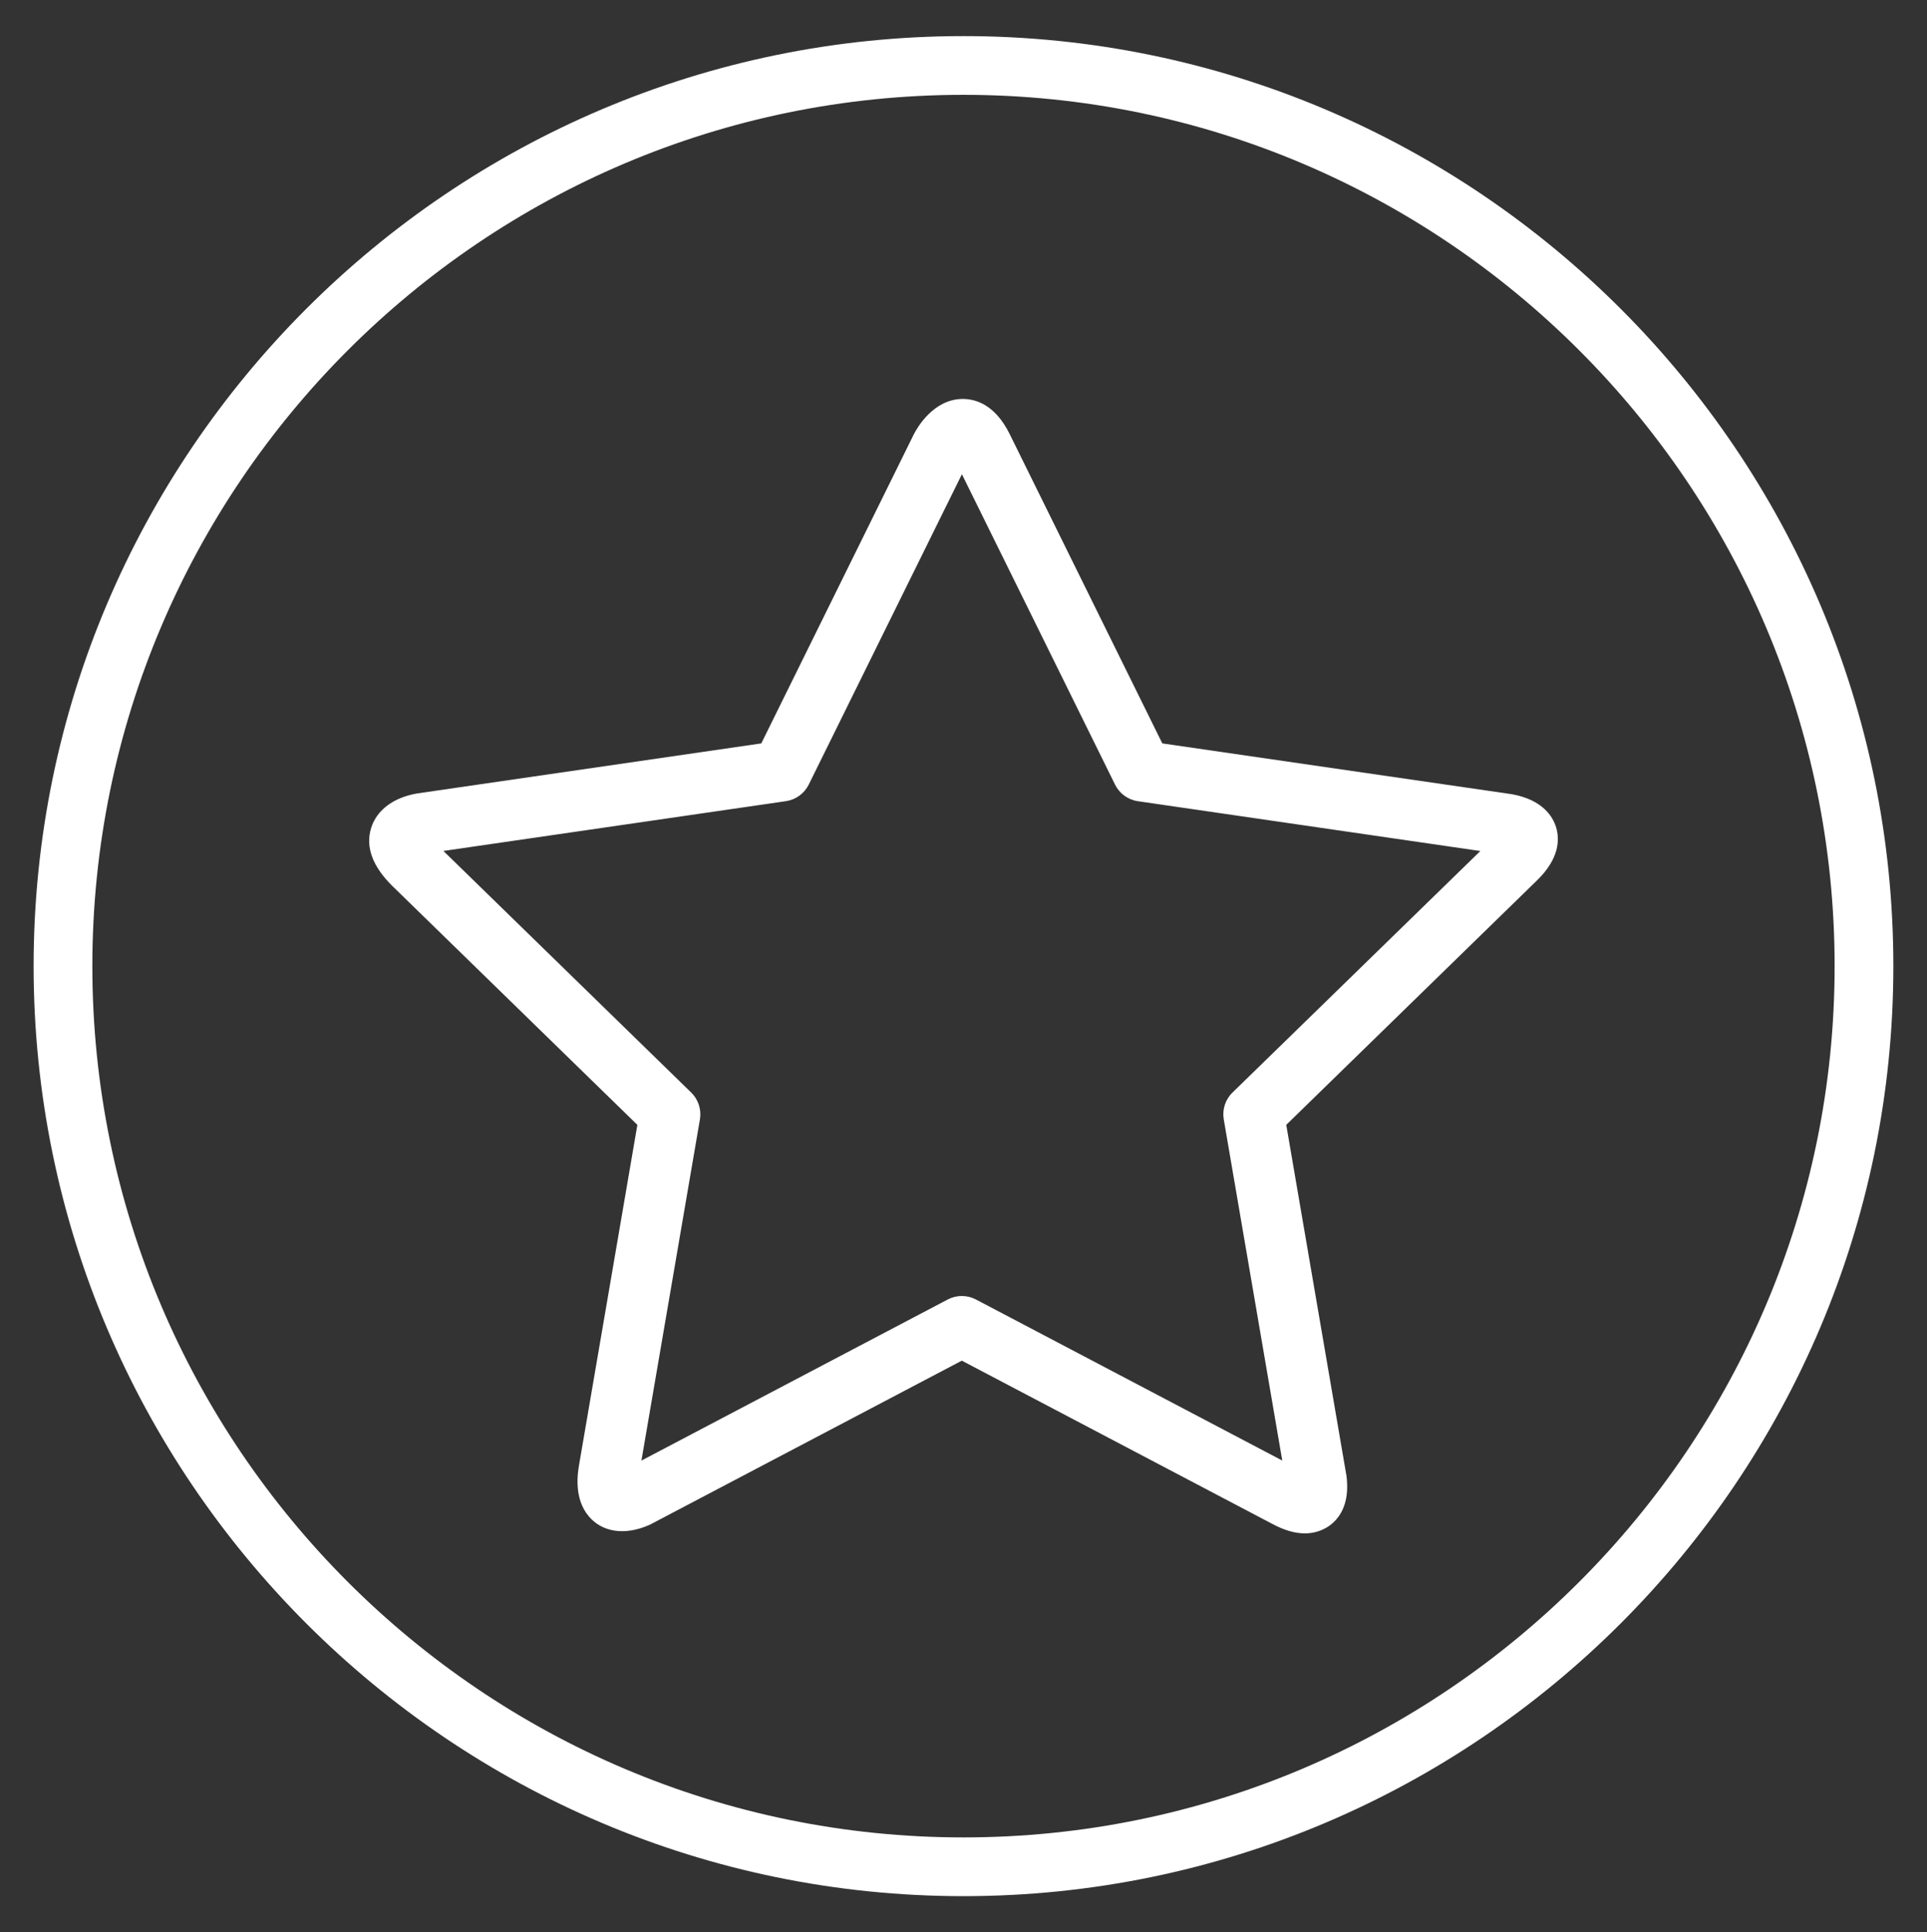
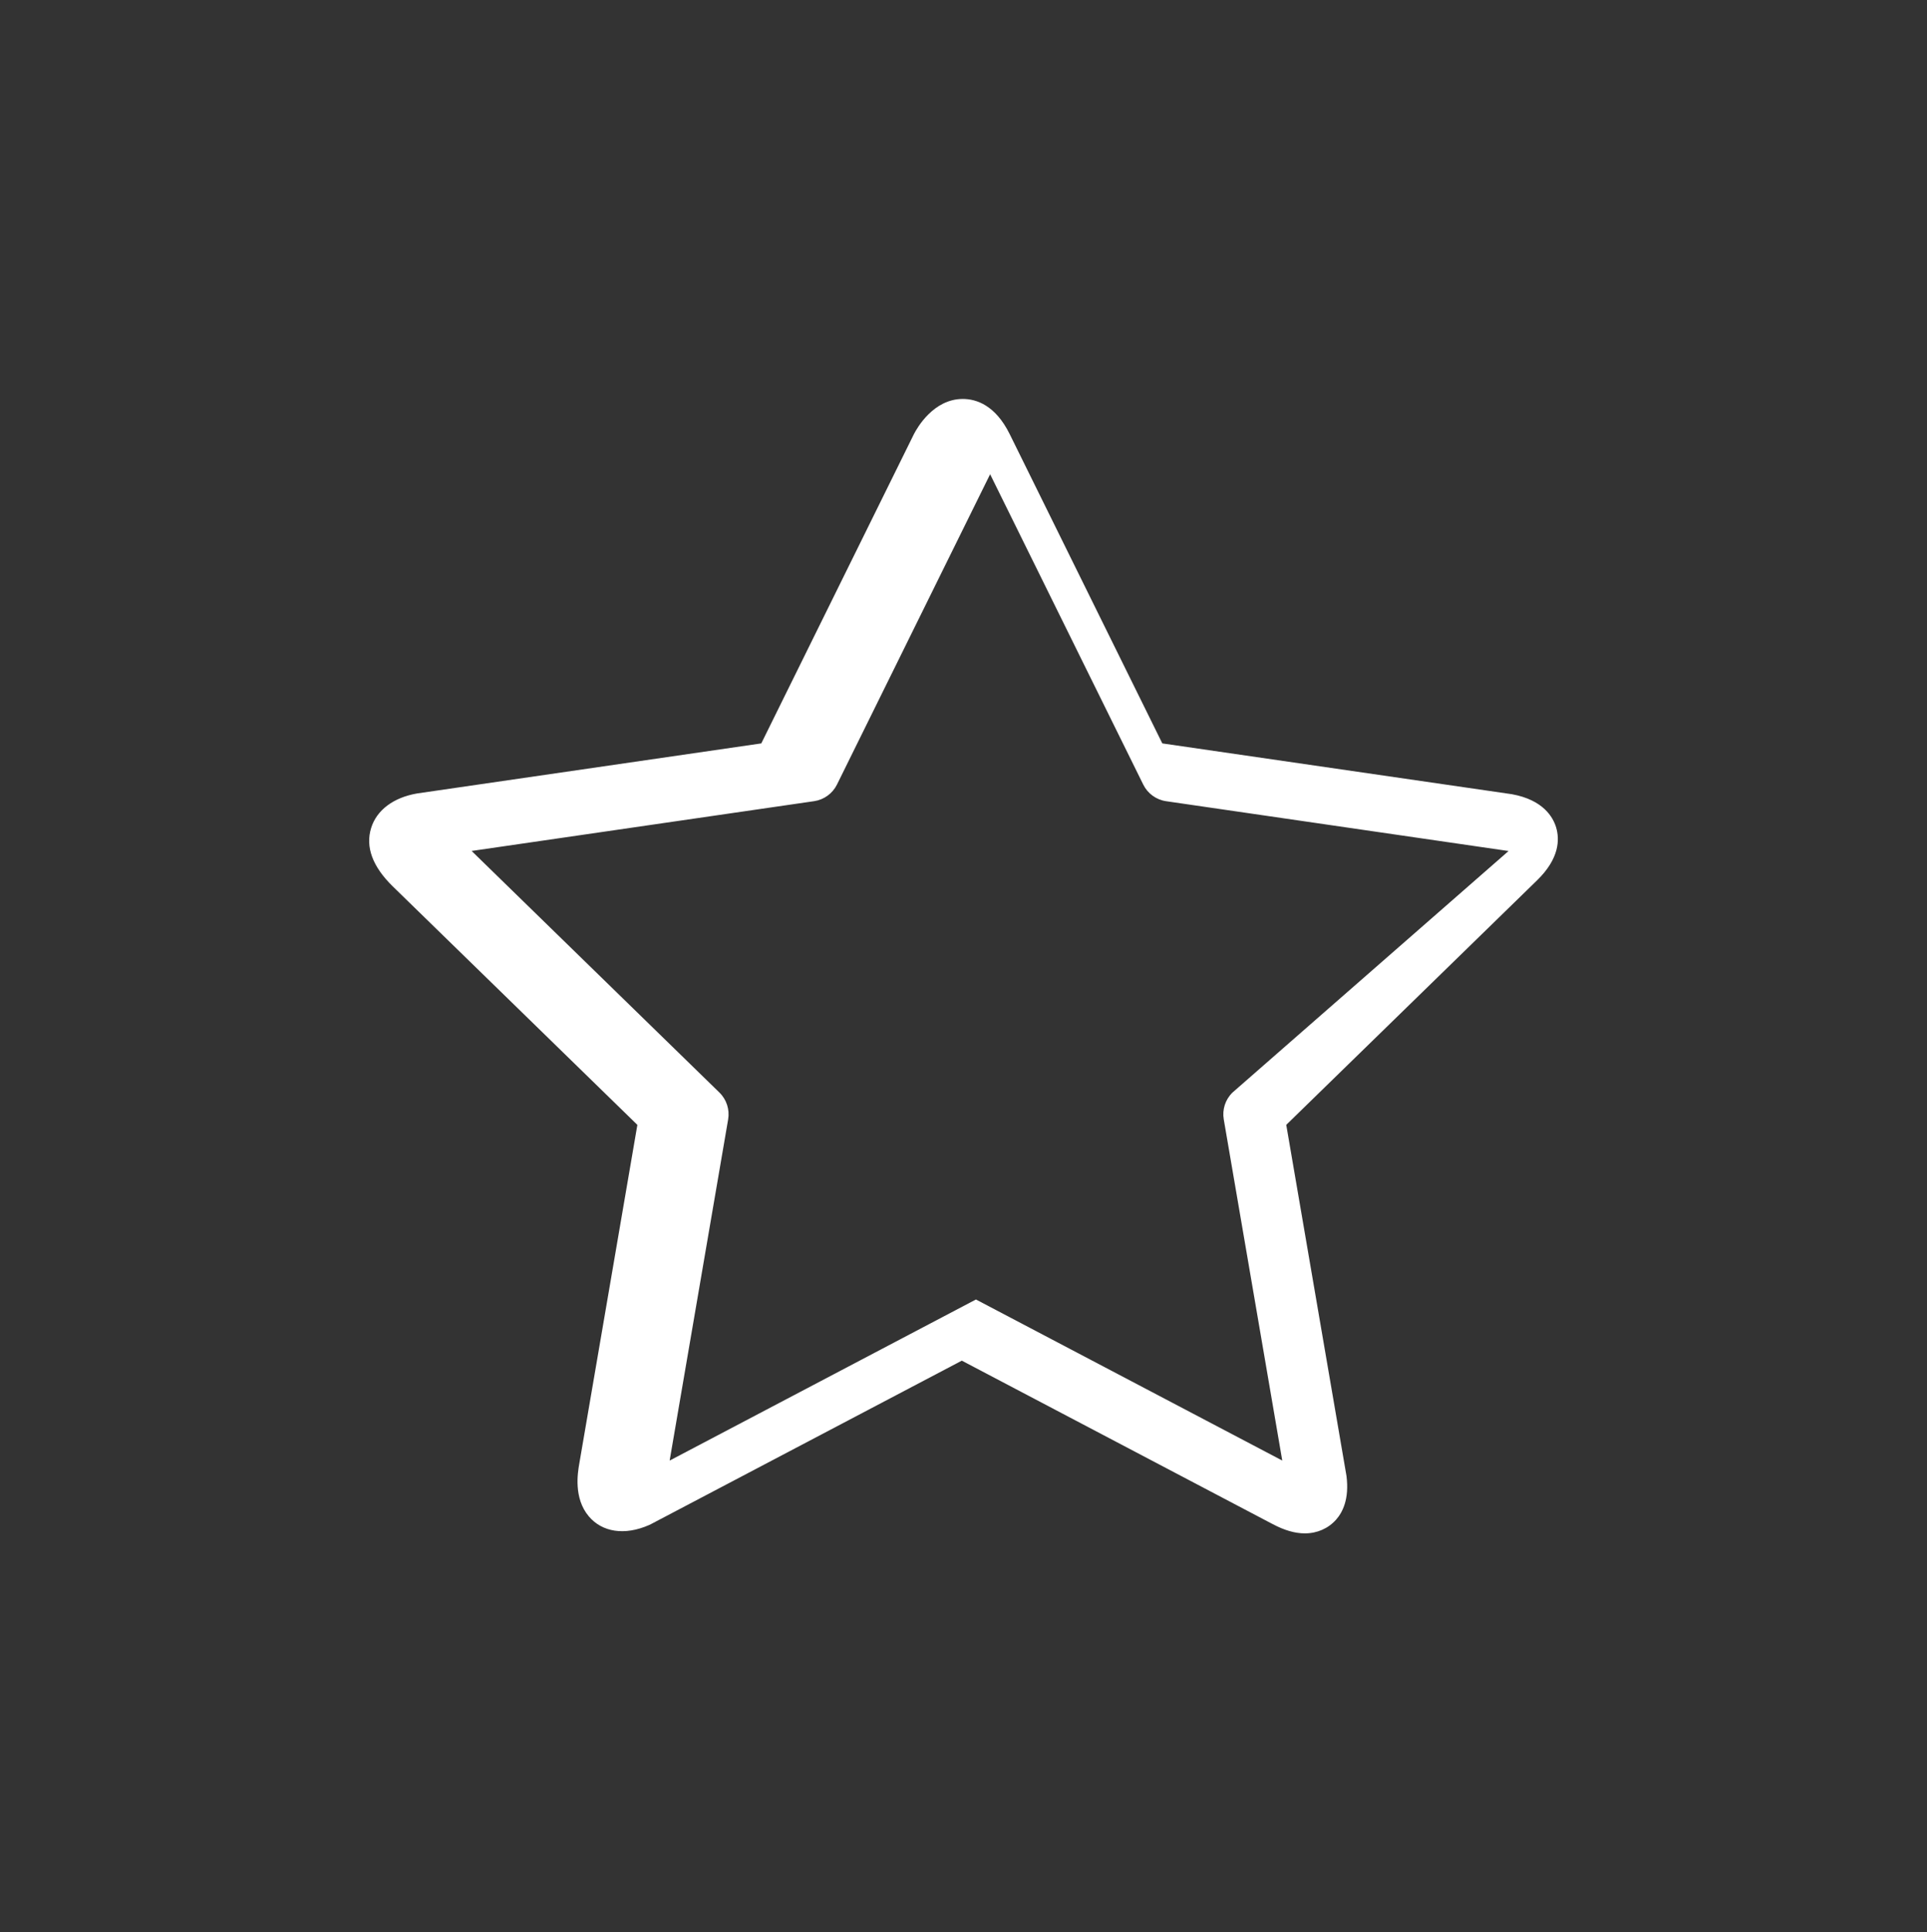
<svg xmlns="http://www.w3.org/2000/svg" version="1.1" id="Isolation_Mode" x="0px" y="0px" width="65.625px" height="65.792px" viewBox="0 0 65.625 65.792" enable-background="new 0 0 65.625 65.792" xml:space="preserve">
  <rect x="0" y="0" width="65.625" height="65.792" fill="#333333" stroke="none" />
  <g>
-     <path fill="#FFFFFF" d="M32.812,64.562c-17.461,0-31.667-14.206-31.667-31.667S15.352,1.229,32.812,1.229   s31.667,14.205,31.667,31.666S50.273,64.562,32.812,64.562z M32.812,3.229c-16.358,0-29.667,13.308-29.667,29.666   s13.308,29.667,29.667,29.667s29.667-13.309,29.667-29.667S49.171,3.229,32.812,3.229z" />
-   </g>
-   <path fill="#FFFFFF" d="M52.993,28.167c-0.103-0.336-0.43-0.93-1.505-1.125l-11.905-1.73l-5.197-10.53  c-0.489-0.99-1.139-1.198-1.598-1.198c-0.998,0-1.555,0.985-1.664,1.197l-5.198,10.531l-11.72,1.704  c-0.806,0.138-1.377,0.566-1.566,1.174c-0.202,0.648,0.047,1.319,0.739,1.994l8.327,8.117l-1.981,11.551  c-0.049,0.286-0.198,1.156,0.326,1.777c0.453,0.538,1.218,0.665,2.056,0.296c0.021-0.009,0.042-0.02,0.062-0.03l10.586-5.566  l10.588,5.566c0.402,0.212,0.76,0.315,1.094,0.315c0.42,0,0.798-0.167,1.065-0.468c0.216-0.245,0.454-0.694,0.353-1.488L43.804,38.3  l8.542-8.326C53.109,29.231,53.119,28.582,52.993,28.167 M41.973,37.2c-0.244,0.237-0.355,0.579-0.297,0.915l1.992,11.615  l-10.432-5.484c-0.301-0.158-0.66-0.158-0.961,0l-10.431,5.485l1.992-11.616c0.057-0.336-0.054-0.678-0.297-0.915l-8.439-8.226  l11.664-1.695c0.335-0.049,0.627-0.26,0.778-0.565l5.216-10.567l5.215,10.567c0.15,0.305,0.441,0.517,0.778,0.566l11.663,1.696  L41.973,37.2z" />
+     </g>
+   <path fill="#FFFFFF" d="M52.993,28.167c-0.103-0.336-0.43-0.93-1.505-1.125l-11.905-1.73l-5.197-10.53  c-0.489-0.99-1.139-1.198-1.598-1.198c-0.998,0-1.555,0.985-1.664,1.197l-5.198,10.531l-11.72,1.704  c-0.806,0.138-1.377,0.566-1.566,1.174c-0.202,0.648,0.047,1.319,0.739,1.994l8.327,8.117l-1.981,11.551  c-0.049,0.286-0.198,1.156,0.326,1.777c0.453,0.538,1.218,0.665,2.056,0.296c0.021-0.009,0.042-0.02,0.062-0.03l10.586-5.566  l10.588,5.566c0.402,0.212,0.76,0.315,1.094,0.315c0.42,0,0.798-0.167,1.065-0.468c0.216-0.245,0.454-0.694,0.353-1.488L43.804,38.3  l8.542-8.326C53.109,29.231,53.119,28.582,52.993,28.167 M41.973,37.2c-0.244,0.237-0.355,0.579-0.297,0.915l1.992,11.615  l-10.432-5.484l-10.431,5.485l1.992-11.616c0.057-0.336-0.054-0.678-0.297-0.915l-8.439-8.226  l11.664-1.695c0.335-0.049,0.627-0.26,0.778-0.565l5.216-10.567l5.215,10.567c0.15,0.305,0.441,0.517,0.778,0.566l11.663,1.696  L41.973,37.2z" />
</svg>